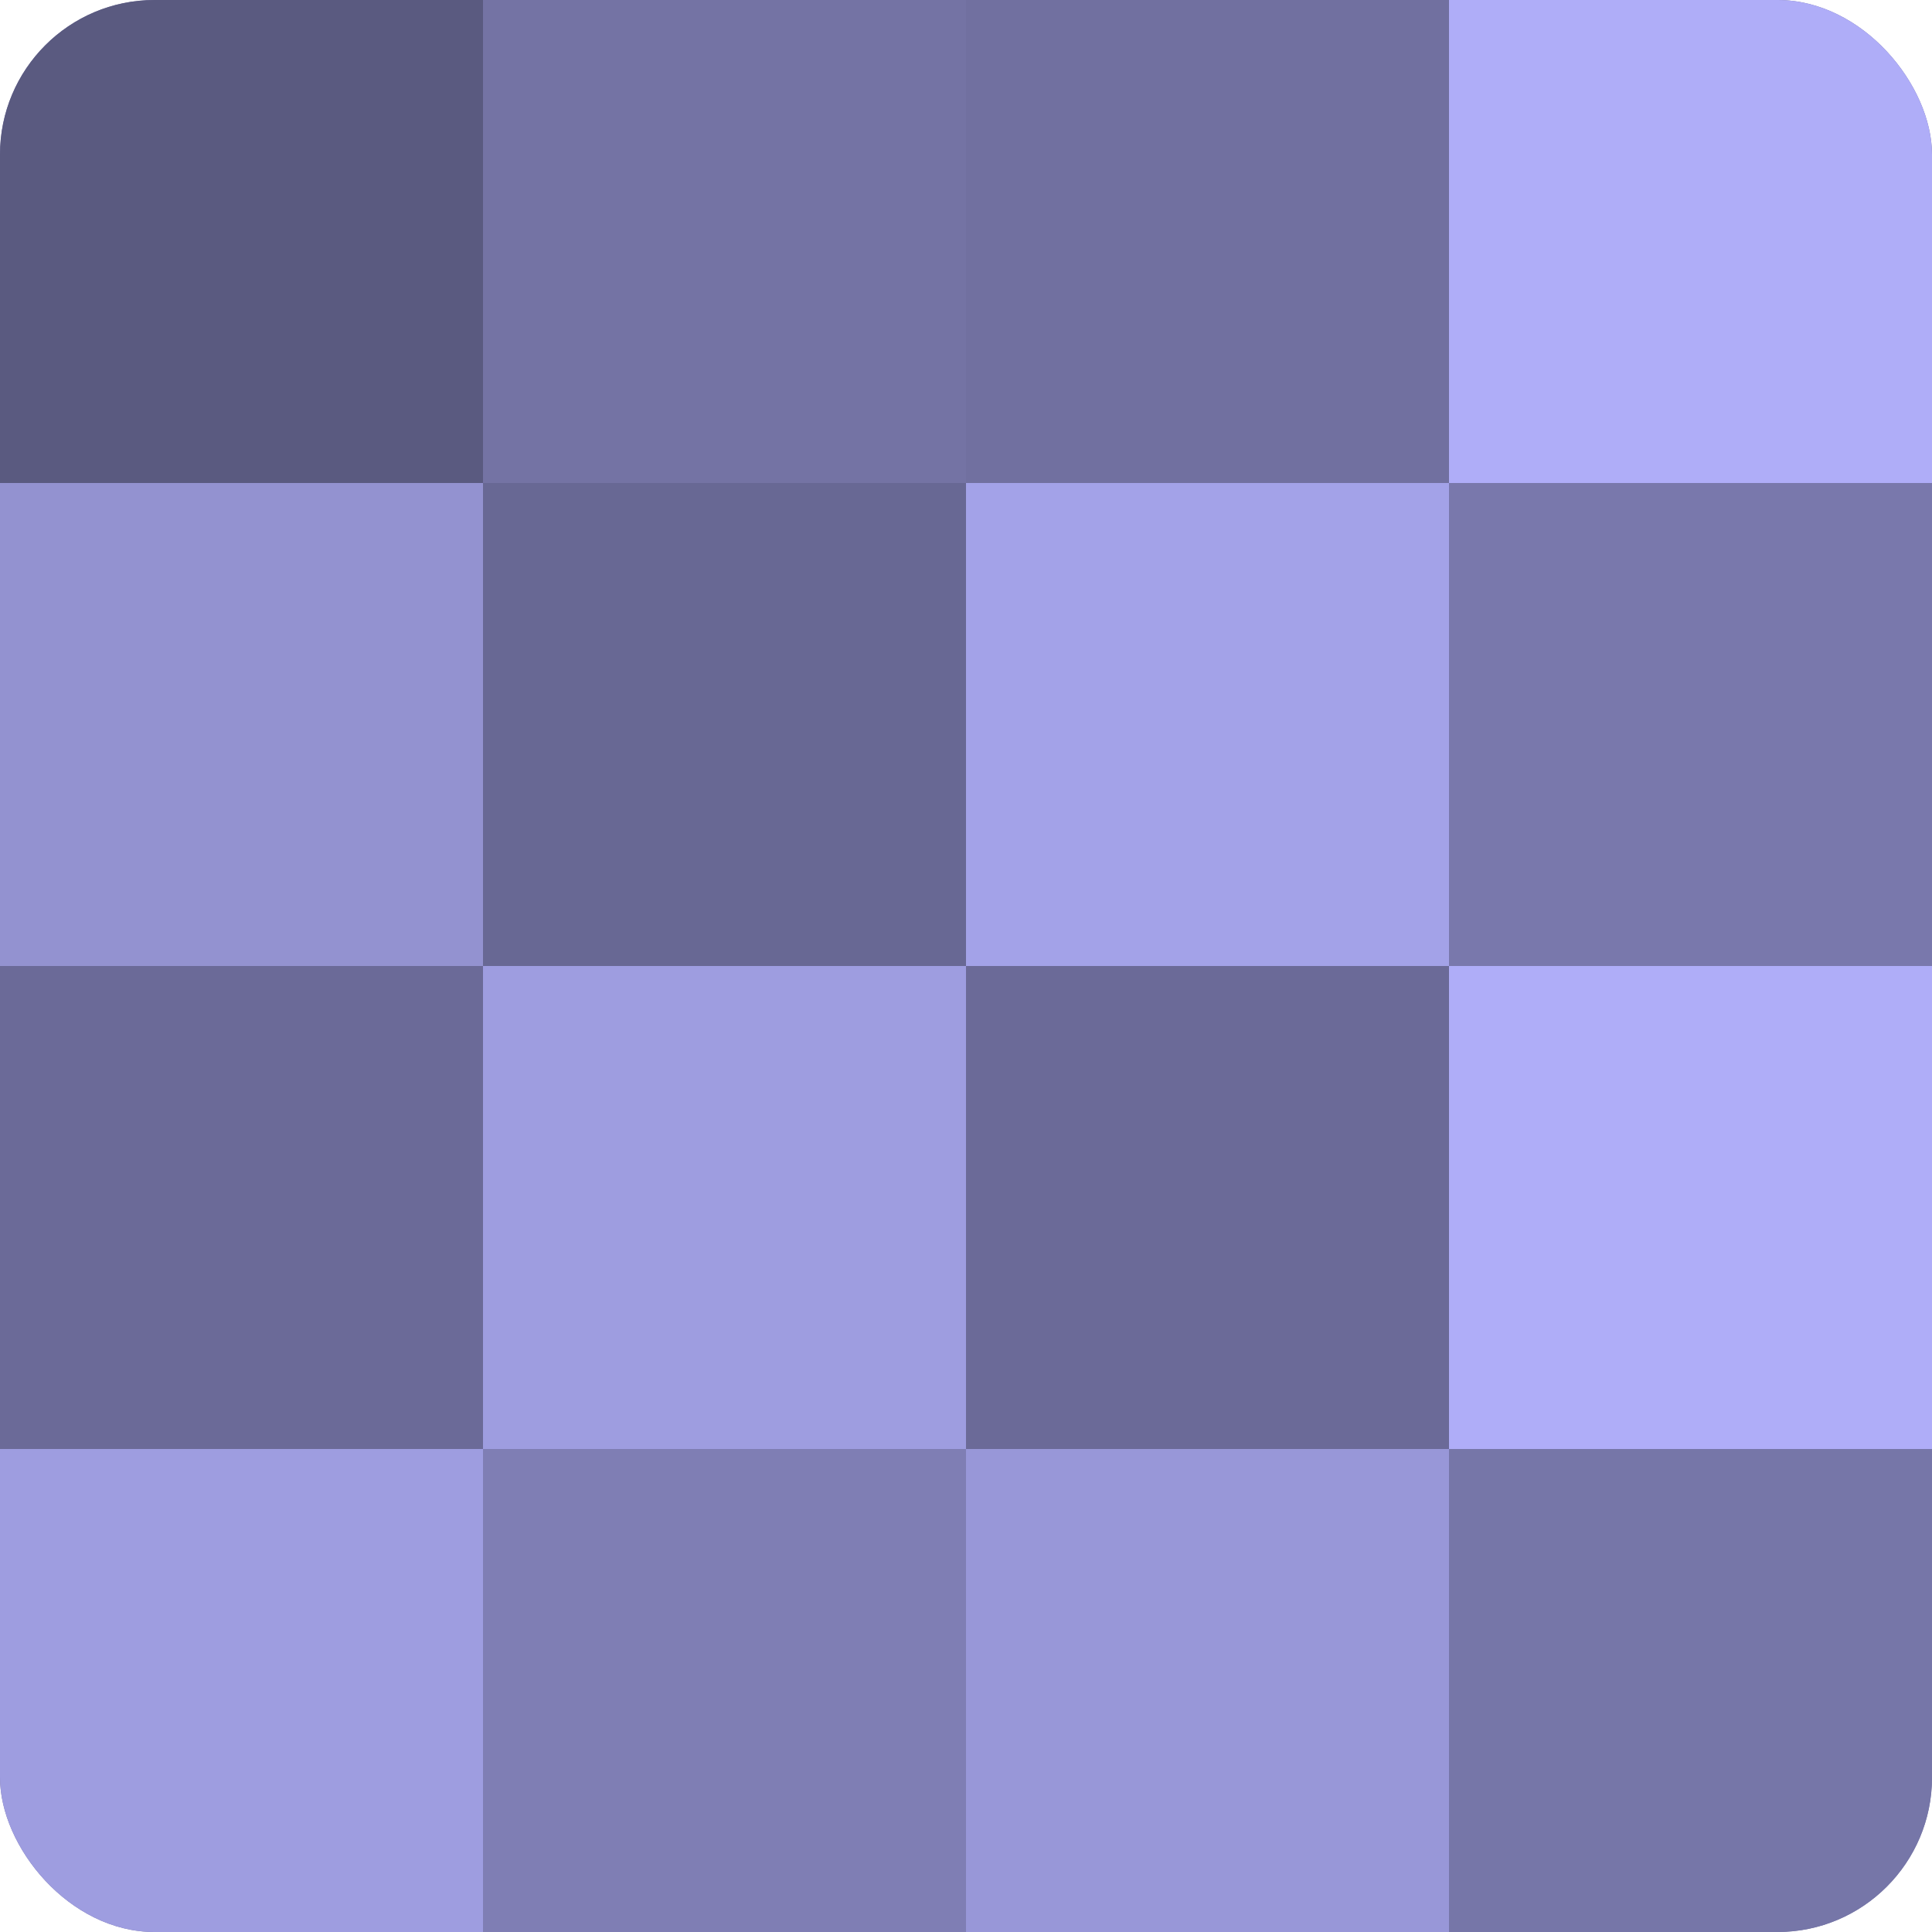
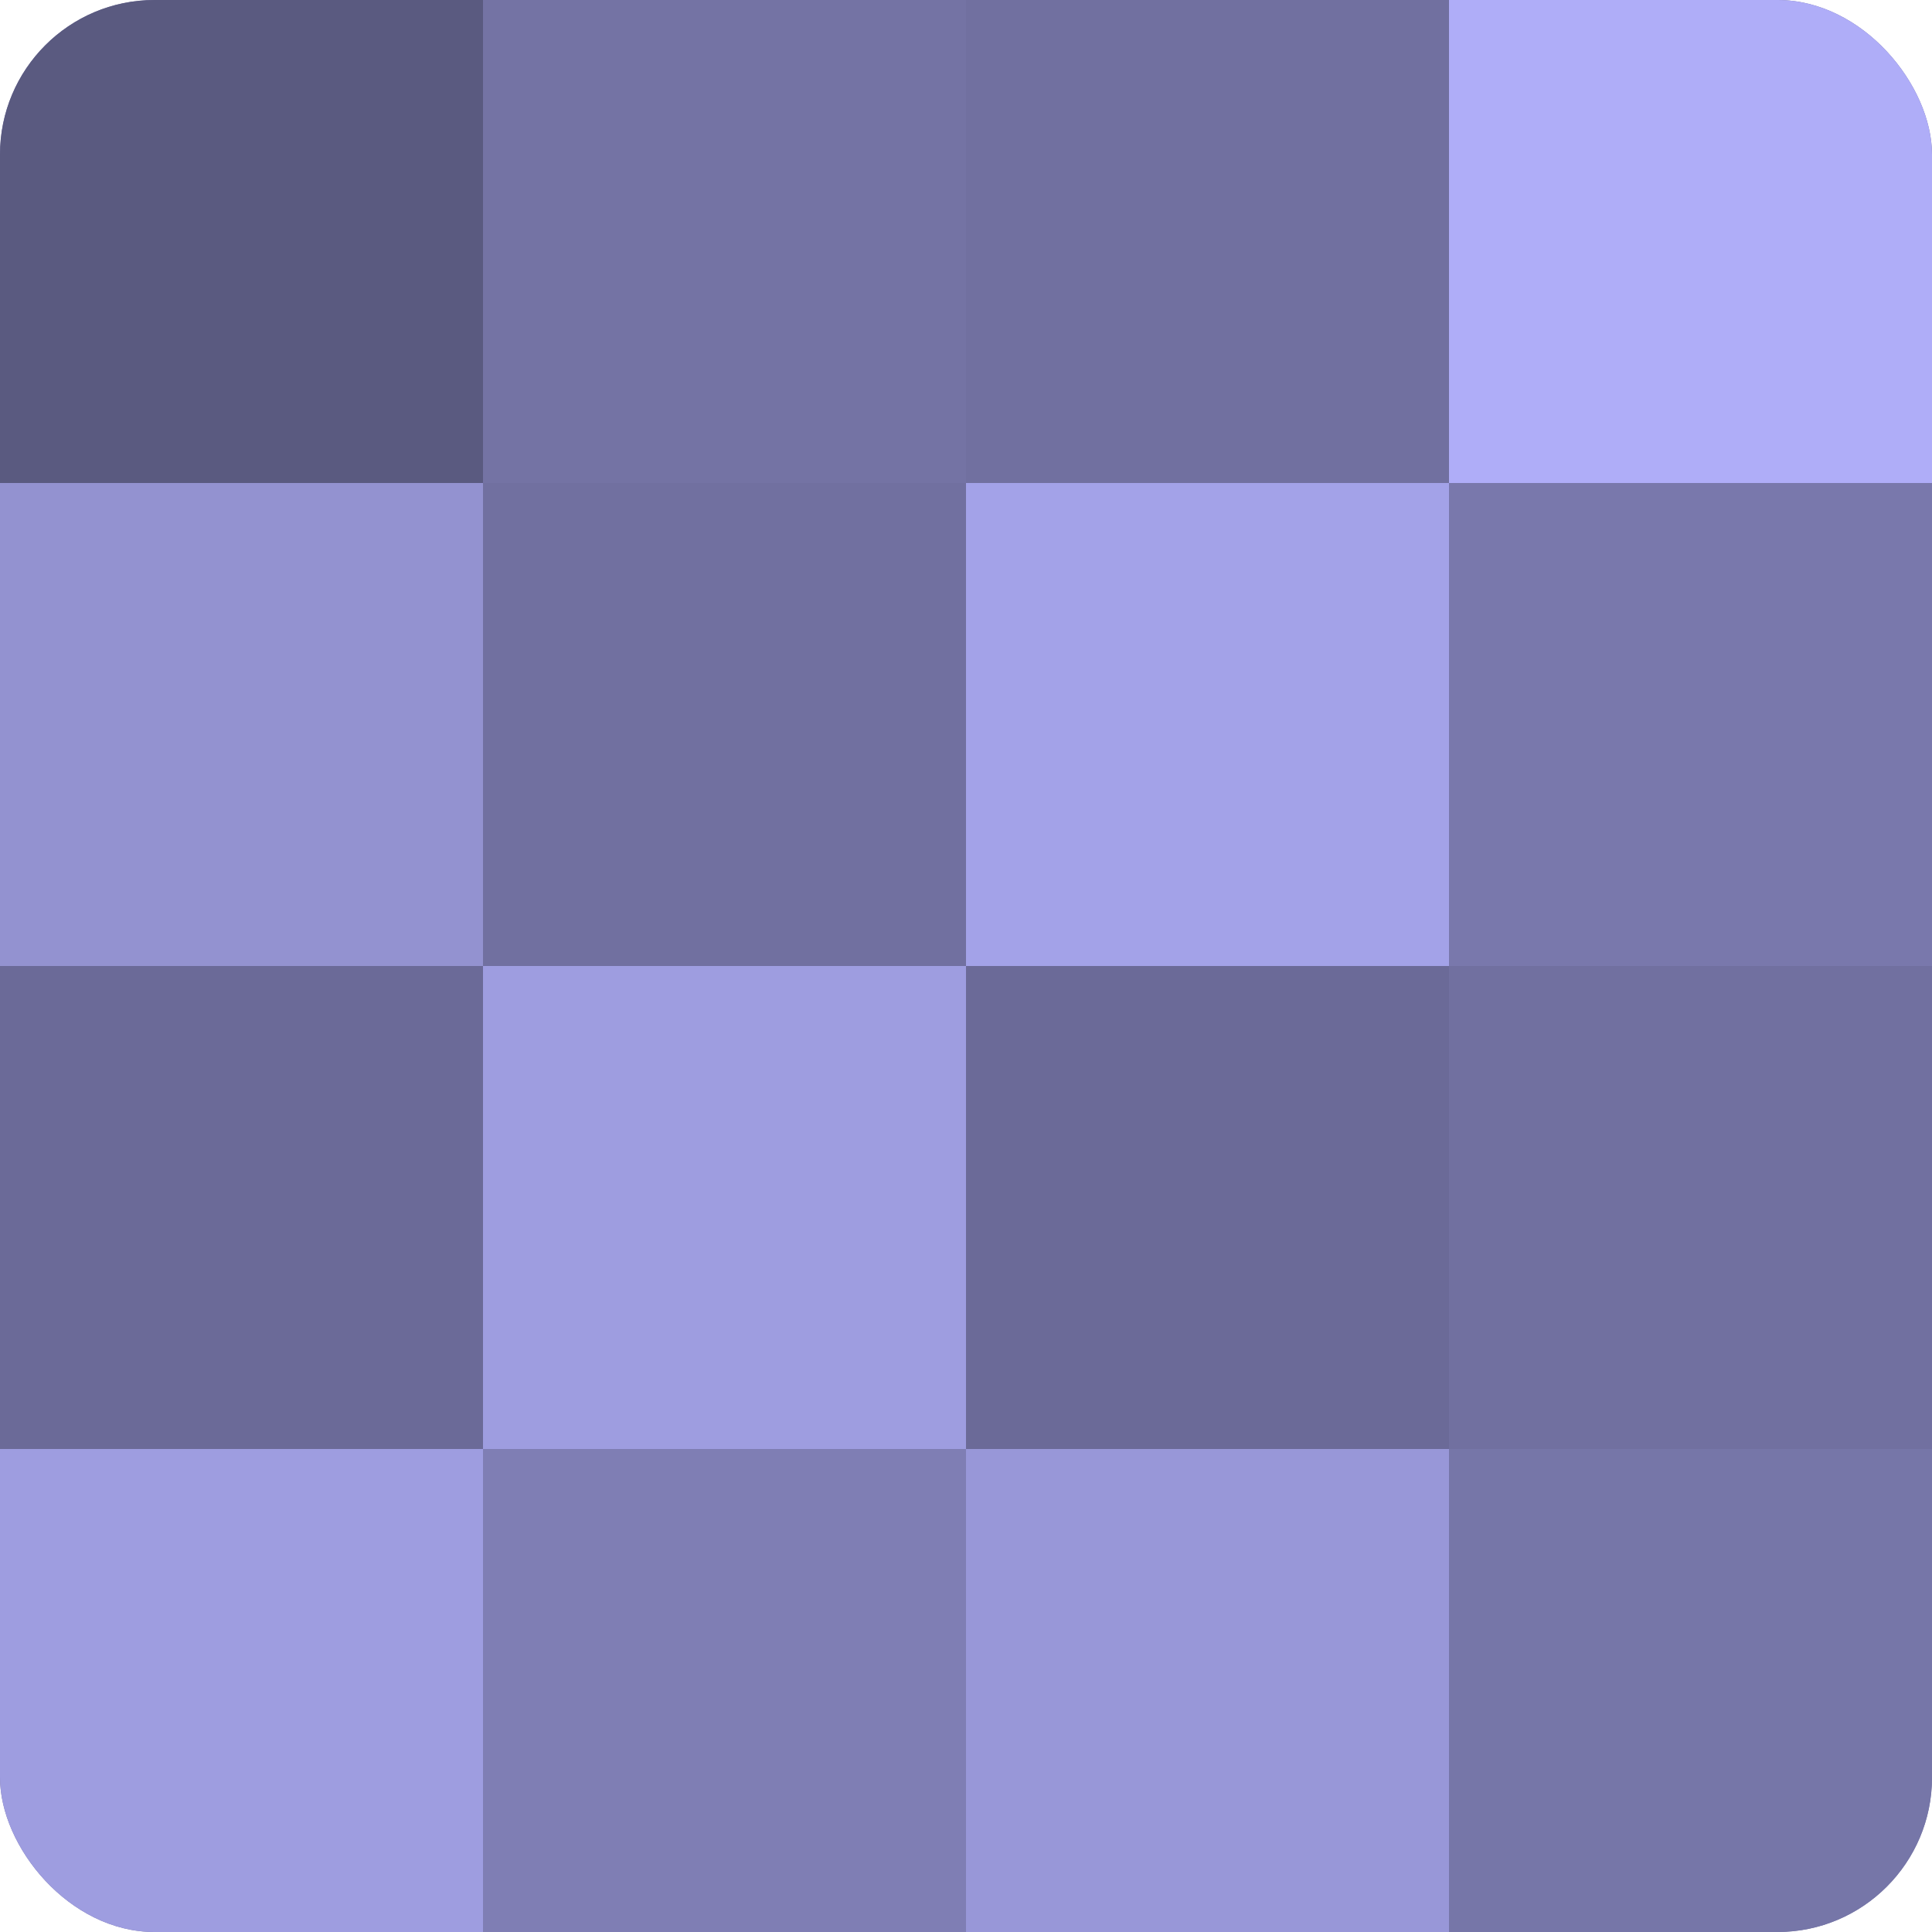
<svg xmlns="http://www.w3.org/2000/svg" width="60" height="60" viewBox="0 0 100 100" preserveAspectRatio="xMidYMid meet">
  <defs>
    <clipPath id="c" width="100" height="100">
      <rect width="100" height="100" rx="8" ry="8" />
    </clipPath>
  </defs>
  <g clip-path="url(#c)">
    <rect width="100" height="100" fill="#7170a0" />
    <rect width="25" height="25" fill="#5a5a80" />
    <rect y="25" width="25" height="25" fill="#9392d0" />
    <rect y="50" width="25" height="25" fill="#6b6a98" />
    <rect y="75" width="25" height="25" fill="#9e9de0" />
    <rect x="25" width="25" height="25" fill="#7473a4" />
-     <rect x="25" y="25" width="25" height="25" fill="#686894" />
    <rect x="25" y="50" width="25" height="25" fill="#9e9de0" />
    <rect x="25" y="75" width="25" height="25" fill="#7f7eb4" />
    <rect x="50" width="25" height="25" fill="#7170a0" />
    <rect x="50" y="25" width="25" height="25" fill="#a3a2e8" />
    <rect x="50" y="50" width="25" height="25" fill="#6b6a98" />
    <rect x="50" y="75" width="25" height="25" fill="#9897d8" />
    <rect x="75" width="25" height="25" fill="#afadf8" />
    <rect x="75" y="25" width="25" height="25" fill="#7978ac" />
-     <rect x="75" y="50" width="25" height="25" fill="#afadf8" />
    <rect x="75" y="75" width="25" height="25" fill="#7676a8" />
  </g>
</svg>